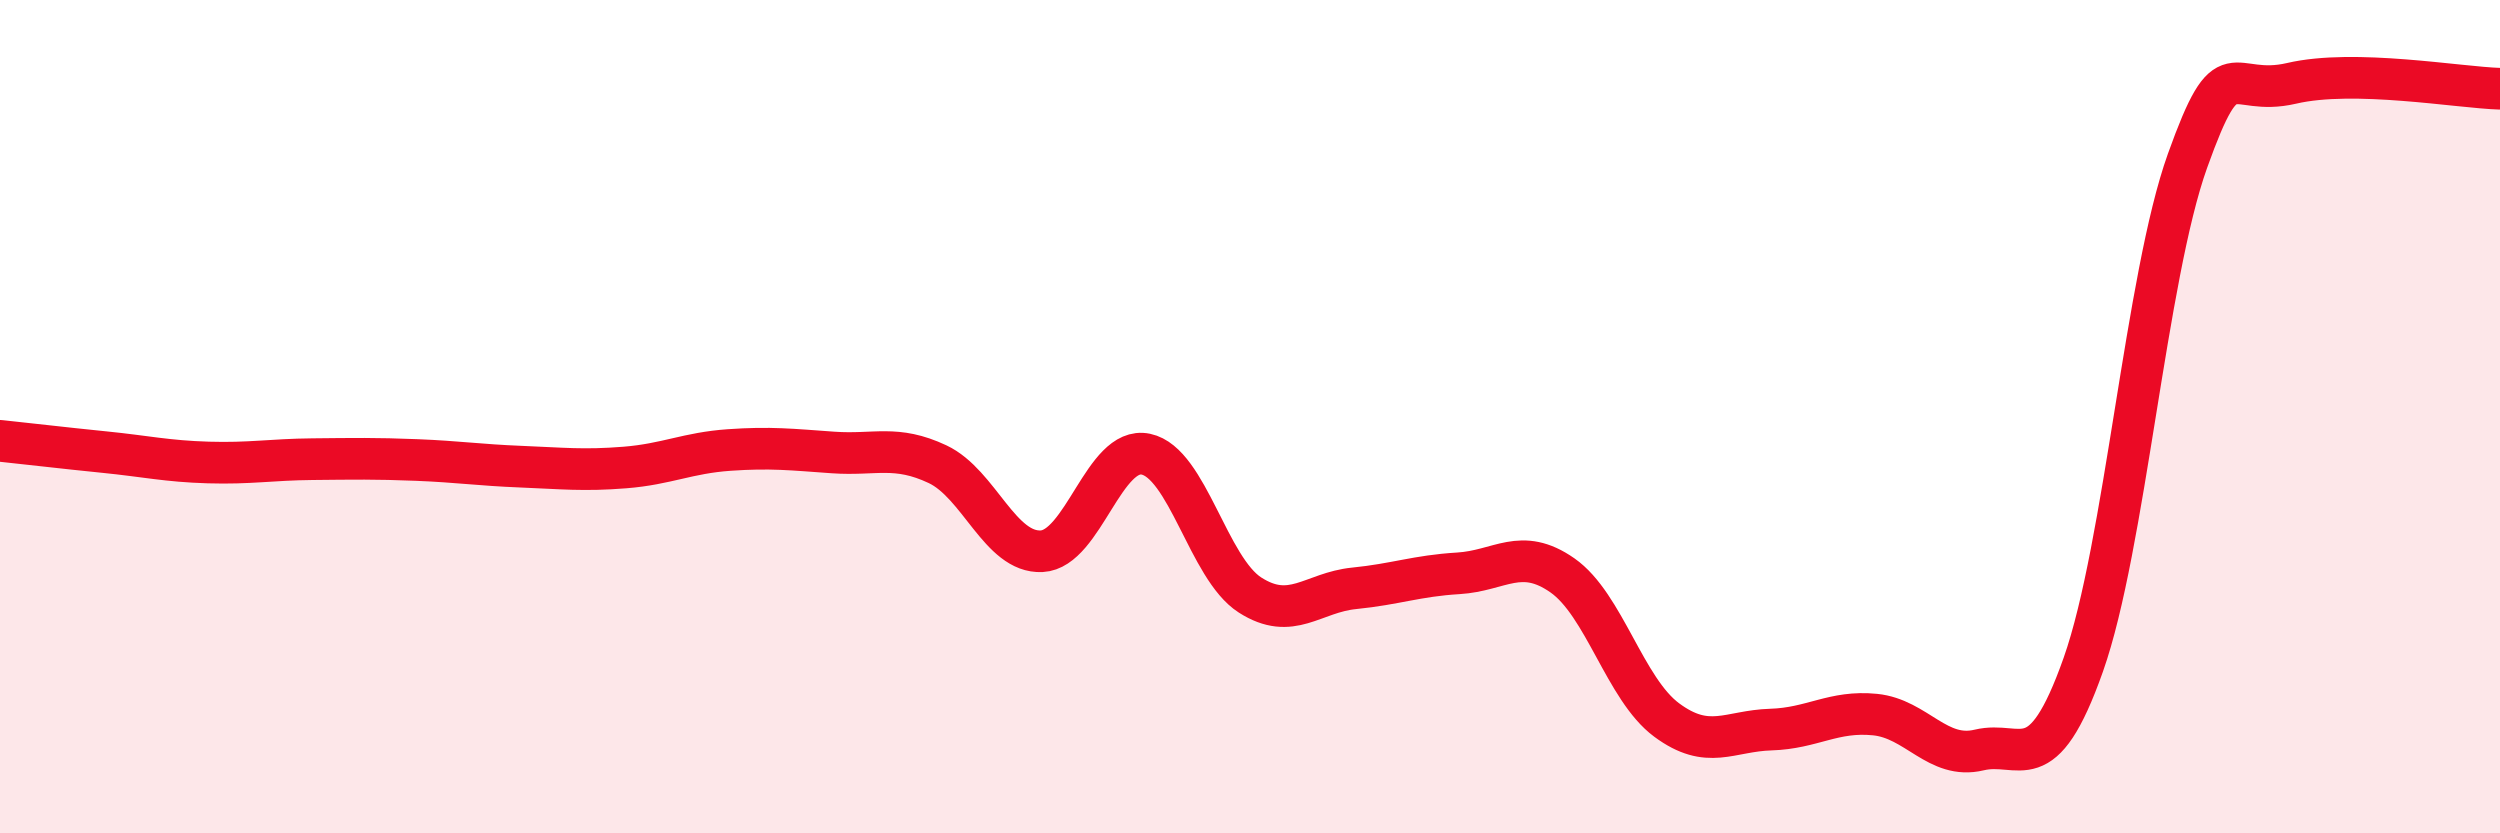
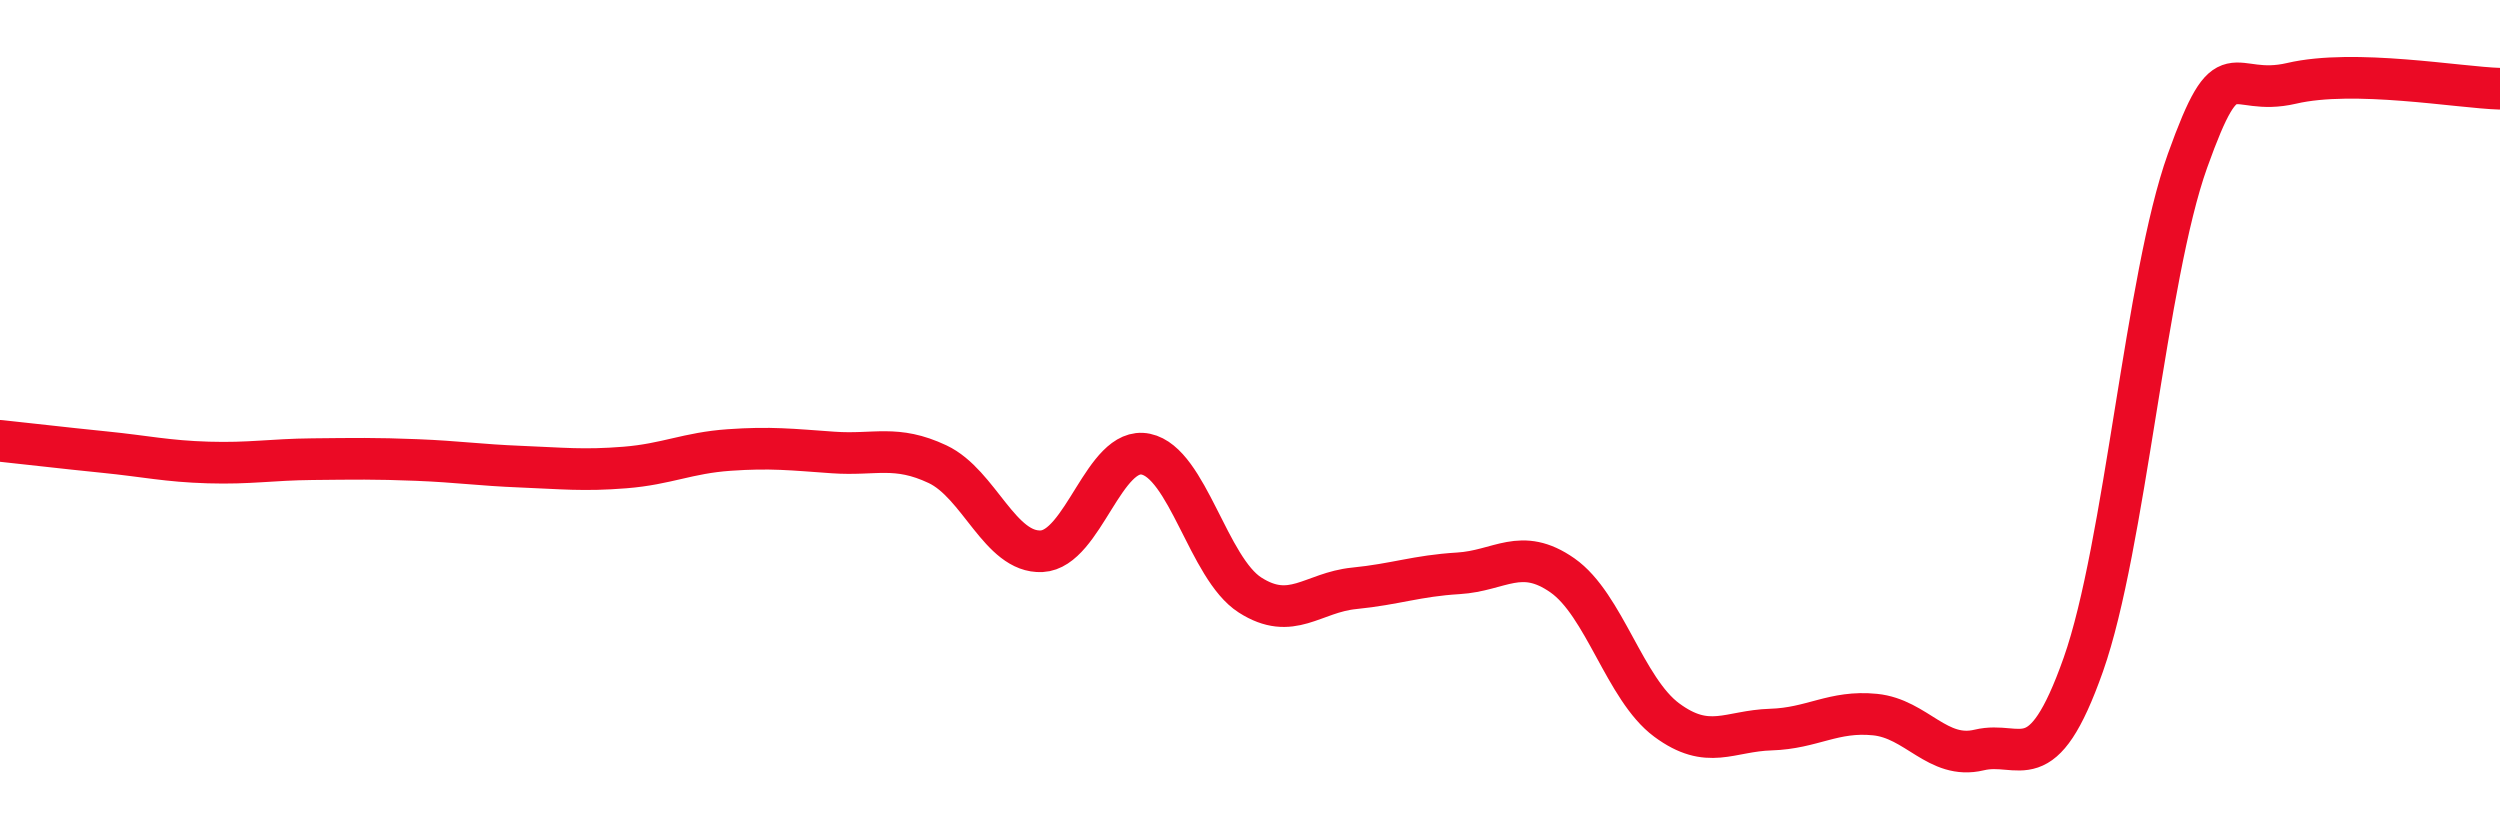
<svg xmlns="http://www.w3.org/2000/svg" width="60" height="20" viewBox="0 0 60 20">
-   <path d="M 0,10.58 C 0.5,10.63 1.5,10.75 2.5,10.85 C 3.5,10.95 4,11.07 5,11.1 C 6,11.13 6.5,11.03 7.5,11.02 C 8.5,11.01 9,11 10,11.04 C 11,11.08 11.5,11.16 12.5,11.2 C 13.5,11.24 14,11.3 15,11.22 C 16,11.14 16.5,10.87 17.5,10.8 C 18.5,10.73 19,10.79 20,10.86 C 21,10.93 21.5,10.67 22.5,11.14 C 23.5,11.61 24,13.28 25,13.23 C 26,13.18 26.5,10.69 27.5,10.9 C 28.5,11.11 29,13.64 30,14.28 C 31,14.92 31.5,14.22 32.5,14.12 C 33.5,14.02 34,13.82 35,13.76 C 36,13.7 36.5,13.11 37.5,13.81 C 38.5,14.51 39,16.54 40,17.28 C 41,18.02 41.5,17.54 42.5,17.51 C 43.5,17.48 44,17.05 45,17.15 C 46,17.25 46.5,18.24 47.5,18 C 48.5,17.76 49,18.78 50,15.95 C 51,13.12 51.5,6.65 52.5,3.86 C 53.5,1.07 53.5,2.35 55,2 C 56.5,1.65 59,2.1 60,2.13L60 20L0 20Z" fill="#EB0A25" opacity="0.1" stroke-linecap="round" stroke-linejoin="round" />
  <path d="M 0,10.58 C 0.5,10.63 1.5,10.75 2.5,10.85 C 3.5,10.95 4,11.07 5,11.1 C 6,11.13 6.5,11.03 7.5,11.02 C 8.5,11.01 9,11 10,11.04 C 11,11.08 11.5,11.16 12.5,11.2 C 13.5,11.24 14,11.3 15,11.22 C 16,11.14 16.5,10.87 17.5,10.8 C 18.5,10.73 19,10.79 20,10.86 C 21,10.93 21.5,10.67 22.5,11.14 C 23.5,11.61 24,13.28 25,13.23 C 26,13.18 26.5,10.69 27.5,10.9 C 28.5,11.11 29,13.64 30,14.28 C 31,14.92 31.5,14.22 32.5,14.12 C 33.5,14.02 34,13.82 35,13.76 C 36,13.7 36.5,13.11 37.5,13.81 C 38.5,14.51 39,16.54 40,17.28 C 41,18.02 41.5,17.54 42.5,17.51 C 43.5,17.48 44,17.05 45,17.15 C 46,17.25 46.5,18.24 47.5,18 C 48.5,17.76 49,18.78 50,15.95 C 51,13.12 51.5,6.65 52.5,3.86 C 53.5,1.07 53.5,2.35 55,2 C 56.5,1.65 59,2.1 60,2.13" stroke="#EB0A25" stroke-width="1" fill="none" stroke-linecap="round" stroke-linejoin="round" />
</svg>